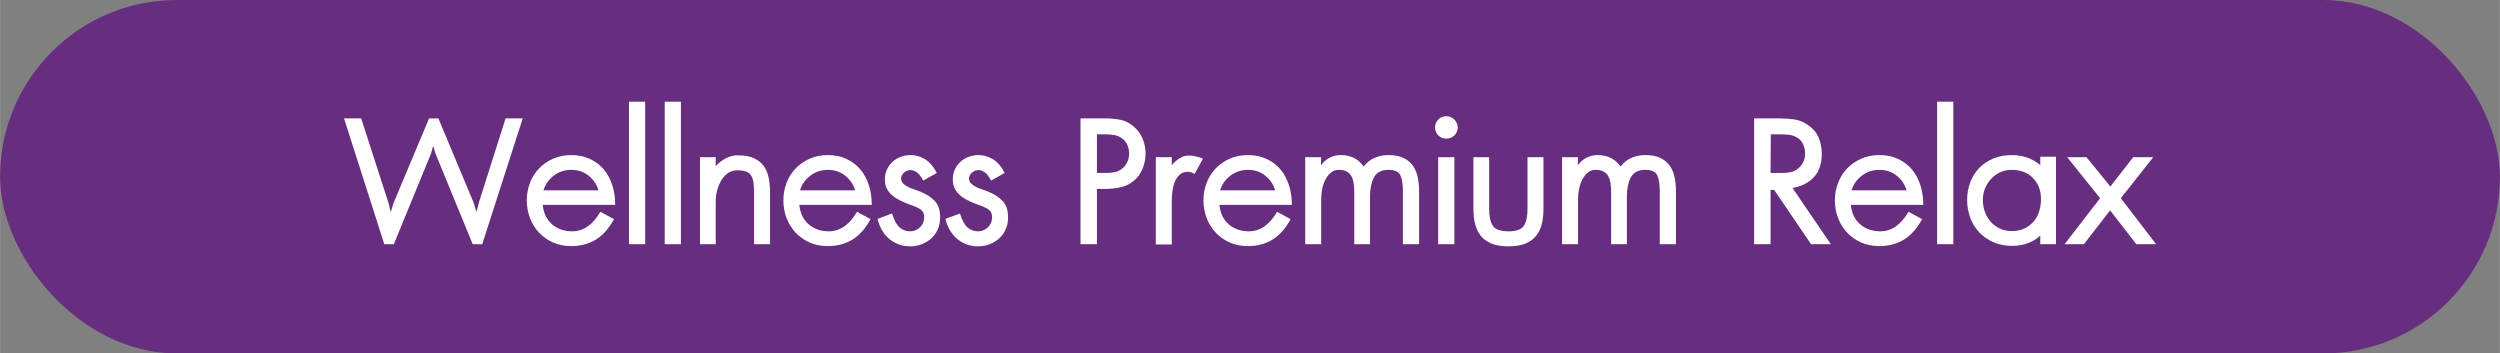
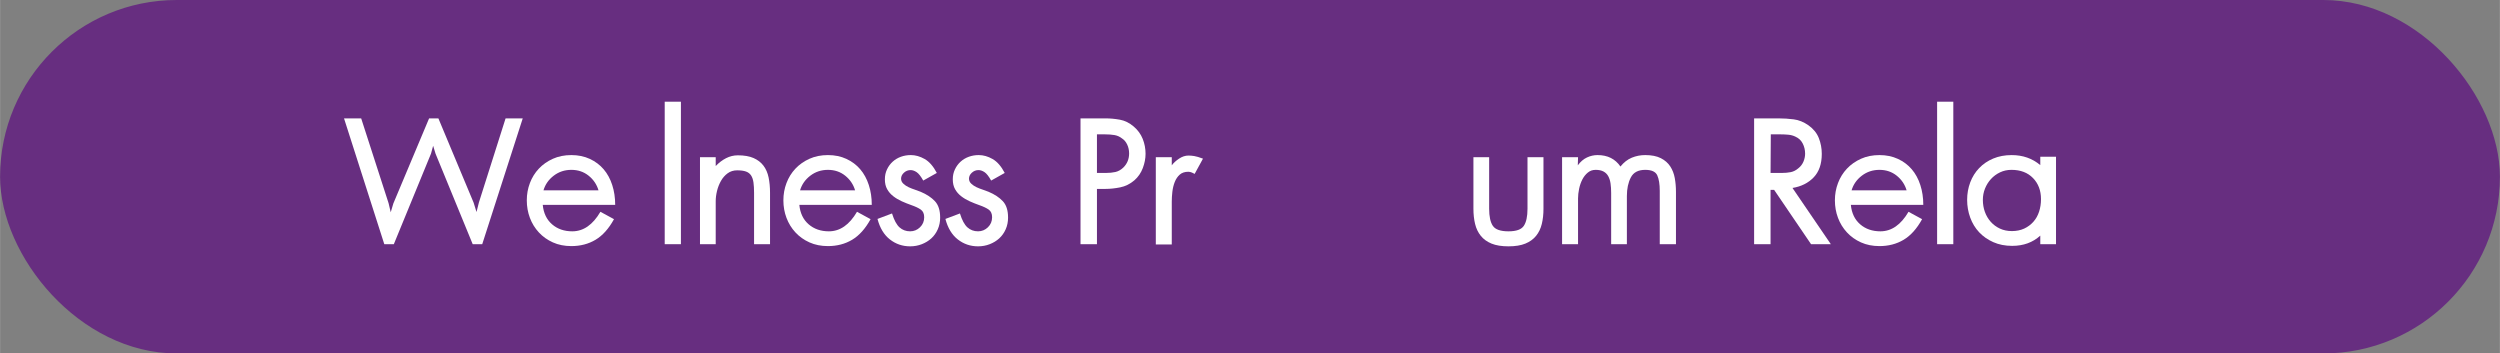
<svg xmlns="http://www.w3.org/2000/svg" id="Layer_1" data-name="Layer 1" width="22.21cm" height="3.14cm" viewBox="0 0 629.48 89">
  <rect x="0" y="0" width="629.48" height="89" fill="#808080" stroke="none" />
  <defs>
    <style>
      .cls-1 {
        fill: #fff;
      }

      .cls-2 {
        fill: #672e80;
      }
    </style>
  </defs>
  <rect class="cls-2" x="0" y="0" width="629.48" height="89" rx="44.5" ry="44.5" />
  <g>
    <path class="cls-1" d="m121.41,61.49h-2.4l-9.36-22.8-.6-1.98-.54,1.98-9.36,22.8h-2.4l-10.14-31.68h4.32l6.9,21.36.54,2.28.66-2.22,9-21.42h2.34l8.88,21.24.72,2.34.6-2.4,6.72-21.18h4.32l-10.2,31.68Z" />
    <path class="cls-1" d="m136.65,51.59c.2,2.08.98,3.71,2.34,4.89,1.36,1.18,3.06,1.77,5.1,1.77,2.8,0,5.16-1.64,7.08-4.92l3.42,1.86c-1.32,2.4-2.87,4.13-4.65,5.19-1.78,1.06-3.81,1.59-6.09,1.59-1.72,0-3.27-.31-4.65-.93-1.38-.62-2.56-1.46-3.54-2.52s-1.73-2.28-2.25-3.66-.78-2.85-.78-4.41.26-2.97.78-4.35,1.27-2.59,2.25-3.63,2.16-1.87,3.54-2.49c1.38-.62,2.93-.93,4.65-.93s3.27.32,4.65.96c1.38.64,2.54,1.51,3.48,2.61.94,1.1,1.66,2.42,2.16,3.96.5,1.54.75,3.21.75,5.01h-18.24Zm14.04-3.66c-.44-1.48-1.27-2.71-2.49-3.69-1.22-.98-2.67-1.47-4.35-1.47s-3.16.49-4.44,1.47c-1.28.98-2.14,2.21-2.58,3.69h13.86Z" />
-     <path class="cls-1" d="m158.36,61.49V25.61h4.08v35.88h-4.08Z" />
    <path class="cls-1" d="m167.36,61.49V25.61h4.08v35.88h-4.08Z" />
    <path class="cls-1" d="m189.86,61.49v-12.96c0-1-.05-1.86-.15-2.58-.1-.72-.3-1.31-.6-1.77s-.73-.79-1.29-.99c-.56-.2-1.3-.3-2.22-.3s-1.72.25-2.4.75c-.68.5-1.24,1.14-1.68,1.92-.44.78-.77,1.62-.99,2.52-.22.9-.33,1.77-.33,2.61v10.8h-3.96v-21.9h3.96v2.22c.8-.84,1.67-1.5,2.61-1.98.94-.48,1.93-.72,2.97-.72,1.6,0,2.92.23,3.96.69,1.04.46,1.87,1.1,2.49,1.92s1.05,1.81,1.29,2.97.36,2.44.36,3.84v12.96h-4.02Z" />
    <path class="cls-1" d="m201.26,51.59c.2,2.08.98,3.71,2.34,4.89,1.36,1.18,3.06,1.77,5.1,1.77,2.8,0,5.16-1.64,7.08-4.92l3.42,1.86c-1.32,2.4-2.87,4.13-4.65,5.19-1.78,1.06-3.81,1.59-6.09,1.59-1.72,0-3.27-.31-4.65-.93-1.38-.62-2.56-1.46-3.54-2.52-.98-1.06-1.73-2.28-2.25-3.66-.52-1.38-.78-2.85-.78-4.41s.26-2.97.78-4.35c.52-1.38,1.27-2.59,2.25-3.63.98-1.04,2.16-1.87,3.54-2.49s2.93-.93,4.65-.93,3.27.32,4.65.96c1.38.64,2.54,1.51,3.48,2.61.94,1.1,1.66,2.42,2.16,3.96.5,1.54.75,3.21.75,5.01h-18.24Zm14.04-3.66c-.44-1.48-1.27-2.71-2.49-3.69-1.22-.98-2.67-1.47-4.35-1.47s-3.16.49-4.44,1.47c-1.28.98-2.14,2.21-2.58,3.69h13.86Z" />
    <path class="cls-1" d="m236.72,54.77c0,1.08-.2,2.07-.6,2.97-.4.9-.94,1.66-1.62,2.28-.68.62-1.48,1.11-2.4,1.47-.92.36-1.9.54-2.94.54-1.92,0-3.62-.58-5.1-1.74-1.48-1.16-2.52-2.88-3.12-5.16l3.66-1.38c.52,1.68,1.15,2.85,1.89,3.51.74.66,1.63.99,2.67.99.96,0,1.79-.34,2.49-1.02.7-.68,1.05-1.52,1.05-2.52,0-.88-.28-1.52-.84-1.92-.56-.4-1.36-.78-2.4-1.14-.8-.28-1.6-.6-2.4-.96-.8-.36-1.52-.79-2.16-1.29-.64-.5-1.15-1.09-1.53-1.77-.38-.68-.57-1.5-.57-2.46s.18-1.76.54-2.52c.36-.76.84-1.41,1.44-1.95s1.29-.95,2.07-1.23c.78-.28,1.61-.42,2.49-.42,1.16,0,2.32.33,3.48.99,1.16.66,2.18,1.83,3.06,3.51l-3.42,1.92c-.6-1.08-1.16-1.79-1.68-2.13-.52-.34-1.02-.51-1.5-.51-.64,0-1.2.22-1.68.66-.48.44-.72.94-.72,1.5,0,.48.19.9.57,1.26.38.36.83.66,1.35.9s1.06.45,1.62.63c.56.18,1.02.35,1.38.51,1.52.64,2.72,1.43,3.6,2.37.88.94,1.32,2.31,1.32,4.11Z" />
    <path class="cls-1" d="m253.82,54.77c0,1.08-.2,2.07-.6,2.97-.4.9-.94,1.66-1.62,2.28-.68.62-1.48,1.11-2.4,1.47-.92.36-1.9.54-2.94.54-1.92,0-3.62-.58-5.1-1.74-1.48-1.16-2.52-2.88-3.12-5.16l3.66-1.38c.52,1.68,1.15,2.85,1.89,3.51.74.66,1.63.99,2.67.99.96,0,1.79-.34,2.49-1.02.7-.68,1.05-1.52,1.05-2.52,0-.88-.28-1.52-.84-1.92-.56-.4-1.36-.78-2.4-1.14-.8-.28-1.6-.6-2.4-.96-.8-.36-1.52-.79-2.16-1.29s-1.15-1.09-1.53-1.77c-.38-.68-.57-1.5-.57-2.46s.18-1.76.54-2.52.84-1.41,1.44-1.95c.6-.54,1.29-.95,2.07-1.23s1.61-.42,2.49-.42c1.16,0,2.32.33,3.48.99s2.18,1.83,3.06,3.51l-3.42,1.92c-.6-1.08-1.16-1.79-1.68-2.13-.52-.34-1.02-.51-1.5-.51-.64,0-1.2.22-1.68.66-.48.44-.72.94-.72,1.5,0,.48.19.9.57,1.26.38.36.83.66,1.35.9.52.24,1.06.45,1.62.63.56.18,1.02.35,1.38.51,1.52.64,2.72,1.43,3.6,2.37.88.94,1.32,2.31,1.32,4.11Z" />
    <path class="cls-1" d="m288.44,38.75c0,1.16-.23,2.35-.69,3.57-.46,1.22-1.17,2.25-2.13,3.09-1.08.92-2.27,1.51-3.57,1.77-1.3.26-2.53.39-3.69.39h-2.16v13.92h-4.14v-31.68h6.3c1.16,0,2.36.11,3.6.33,1.24.22,2.4.79,3.48,1.71,1.04.88,1.8,1.92,2.28,3.12.48,1.2.72,2.46.72,3.78Zm-4.14-.12c0-.8-.16-1.54-.48-2.22-.32-.68-.76-1.2-1.32-1.56-.56-.44-1.19-.72-1.89-.84-.7-.12-1.51-.18-2.43-.18h-1.98v9.72h2.22c.92,0,1.73-.08,2.43-.24.7-.16,1.35-.52,1.95-1.08,1-.96,1.5-2.16,1.5-3.6Z" />
    <path class="cls-1" d="m300.8,43.79c-.52-.28-.89-.44-1.11-.48s-.37-.06-.45-.06c-.92,0-1.65.24-2.19.72-.54.48-.96,1.1-1.26,1.86-.3.76-.5,1.58-.6,2.46-.1.88-.15,1.7-.15,2.46v10.8h-4.02v-21.96h4.02v2.04c.44-.6,1.05-1.16,1.83-1.68.78-.52,1.57-.78,2.37-.78.44,0,.92.04,1.44.12.52.08,1.26.3,2.22.66l-2.1,3.84Z" />
-     <path class="cls-1" d="m307.04,51.59c.2,2.08.98,3.71,2.34,4.89,1.36,1.18,3.06,1.77,5.1,1.77,2.8,0,5.16-1.64,7.08-4.92l3.42,1.86c-1.32,2.4-2.87,4.13-4.65,5.19-1.78,1.06-3.81,1.59-6.09,1.59-1.72,0-3.27-.31-4.65-.93-1.38-.62-2.56-1.46-3.54-2.52-.98-1.06-1.73-2.28-2.25-3.66-.52-1.38-.78-2.85-.78-4.41s.26-2.97.78-4.35c.52-1.38,1.27-2.59,2.25-3.63.98-1.04,2.16-1.87,3.54-2.49s2.93-.93,4.65-.93,3.27.32,4.65.96c1.38.64,2.54,1.51,3.48,2.61.94,1.1,1.66,2.42,2.16,3.96.5,1.54.75,3.21.75,5.01h-18.24Zm14.04-3.66c-.44-1.48-1.27-2.71-2.49-3.69-1.22-.98-2.67-1.47-4.35-1.47s-3.16.49-4.44,1.47c-1.28.98-2.14,2.21-2.58,3.69h13.86Z" />
-     <path class="cls-1" d="m357.32,61.49h-4.08v-13.44c0-1.68-.21-2.98-.63-3.9-.42-.92-1.43-1.38-3.03-1.38-1.76,0-2.97.64-3.63,1.92-.66,1.28-.99,2.84-.99,4.68v12.12h-3.96v-12.9c0-.88-.05-1.67-.15-2.37-.1-.7-.29-1.31-.57-1.83-.28-.52-.68-.92-1.2-1.2-.52-.28-1.18-.42-1.98-.42s-1.42.23-1.98.69c-.56.46-1.02,1.04-1.38,1.74-.36.7-.63,1.48-.81,2.34-.18.86-.27,1.67-.27,2.43v11.52h-4.02v-21.9h4.02l-.06,2.04c.68-.92,1.45-1.58,2.31-1.98.86-.4,1.75-.6,2.67-.6,2.52,0,4.44.96,5.76,2.88.84-1.04,1.79-1.78,2.85-2.22,1.06-.44,2.19-.66,3.39-.66,1.6,0,2.91.26,3.93.78,1.02.52,1.81,1.21,2.37,2.07.56.86.94,1.84,1.14,2.94.2,1.1.3,2.25.3,3.45v13.2Z" />
-     <path class="cls-1" d="m367.04,32.09c0,.8-.28,1.47-.84,2.01-.56.54-1.24.81-2.04.81s-1.47-.27-2.01-.81-.81-1.21-.81-2.01c0-.76.27-1.42.81-1.98.54-.56,1.21-.84,2.01-.84s1.48.28,2.04.84c.56.56.84,1.22.84,1.98Zm-4.92,29.4v-21.9h4.08v21.9h-4.08Z" />
    <path class="cls-1" d="m388.64,52.55c0,1.4-.14,2.68-.42,3.84-.28,1.16-.76,2.16-1.44,3-.68.84-1.58,1.49-2.7,1.95-1.12.46-2.54.69-4.26.69s-3.14-.23-4.26-.69c-1.12-.46-2.02-1.11-2.7-1.95-.68-.84-1.16-1.84-1.44-3-.28-1.16-.42-2.44-.42-3.84v-12.96h3.96v12.96c0,1.96.31,3.4.93,4.32.62.92,1.93,1.38,3.93,1.38s3.25-.46,3.87-1.38c.62-.92.93-2.36.93-4.32v-12.96h4.02v12.96Z" />
    <path class="cls-1" d="m422,61.49h-4.08v-13.44c0-1.68-.21-2.98-.63-3.9-.42-.92-1.43-1.38-3.03-1.38-1.76,0-2.97.64-3.63,1.92s-.99,2.84-.99,4.68v12.12h-3.96v-12.9c0-.88-.05-1.67-.15-2.37s-.29-1.31-.57-1.83c-.28-.52-.68-.92-1.2-1.2-.52-.28-1.18-.42-1.98-.42s-1.42.23-1.98.69c-.56.46-1.02,1.04-1.38,1.74-.36.7-.63,1.48-.81,2.34-.18.86-.27,1.67-.27,2.43v11.52h-4.02v-21.9h4.02l-.06,2.04c.68-.92,1.45-1.58,2.31-1.98.86-.4,1.75-.6,2.67-.6,2.52,0,4.44.96,5.76,2.88.84-1.04,1.79-1.78,2.85-2.22,1.06-.44,2.19-.66,3.39-.66,1.6,0,2.91.26,3.93.78,1.02.52,1.81,1.21,2.37,2.07.56.86.94,1.84,1.14,2.94.2,1.1.3,2.25.3,3.45v13.2Z" />
    <path class="cls-1" d="m456.02,61.49l-9.3-13.68h-.9v13.68h-4.14v-31.68h6.24c1.2,0,2.44.08,3.72.24,1.28.16,2.52.66,3.72,1.5,1.24.88,2.11,1.95,2.61,3.21.5,1.26.75,2.59.75,3.99,0,2.52-.68,4.49-2.04,5.91-1.36,1.42-3.14,2.31-5.34,2.67l9.66,14.16h-4.98Zm-1.5-22.8c0-.92-.2-1.77-.6-2.55-.4-.78-1-1.35-1.8-1.71-.56-.28-1.17-.45-1.83-.51-.66-.06-1.31-.09-1.95-.09h-2.46l-.06,9.72h2.76c.88,0,1.66-.07,2.34-.21.68-.14,1.32-.47,1.92-.99.56-.44.98-.99,1.26-1.65.28-.66.42-1.33.42-2.01Z" />
    <path class="cls-1" d="m466.04,51.59c.2,2.08.98,3.71,2.34,4.89,1.36,1.18,3.06,1.77,5.1,1.77,2.8,0,5.16-1.64,7.08-4.92l3.42,1.86c-1.32,2.4-2.87,4.13-4.65,5.19-1.78,1.06-3.81,1.59-6.09,1.59-1.72,0-3.27-.31-4.65-.93-1.38-.62-2.56-1.46-3.54-2.52s-1.73-2.28-2.25-3.66-.78-2.85-.78-4.41.26-2.97.78-4.35,1.27-2.59,2.25-3.63,2.16-1.87,3.54-2.49c1.38-.62,2.93-.93,4.65-.93s3.27.32,4.65.96c1.38.64,2.54,1.51,3.48,2.61.94,1.1,1.66,2.42,2.16,3.96.5,1.54.75,3.21.75,5.01h-18.24Zm14.04-3.66c-.44-1.48-1.27-2.71-2.49-3.69-1.22-.98-2.67-1.47-4.35-1.47s-3.16.49-4.44,1.47c-1.28.98-2.14,2.21-2.58,3.69h13.86Z" />
    <path class="cls-1" d="m487.76,61.49V25.61h4.08v35.88h-4.08Z" />
    <path class="cls-1" d="m513.74,61.49v-2.16c-1.88,1.72-4.24,2.58-7.08,2.58-1.76,0-3.34-.31-4.74-.93-1.4-.62-2.59-1.45-3.57-2.49-.98-1.04-1.73-2.27-2.25-3.69-.52-1.42-.78-2.91-.78-4.47s.26-3.03.78-4.41c.52-1.38,1.27-2.58,2.25-3.6.98-1.02,2.16-1.82,3.54-2.4,1.38-.58,2.93-.87,4.65-.87,2.8,0,5.2.84,7.2,2.52v-2.1h3.96v22.02h-3.96Zm.18-11.34c0-2.16-.67-3.93-2.01-5.31-1.34-1.38-3.15-2.07-5.43-2.07-1.04,0-2,.21-2.88.63-.88.42-1.64.98-2.28,1.68-.64.7-1.14,1.5-1.5,2.4-.36.9-.54,1.85-.54,2.85,0,1.08.17,2.09.51,3.03.34.94.83,1.77,1.47,2.49.64.72,1.41,1.29,2.31,1.71.9.42,1.91.63,3.03.63s2.19-.21,3.09-.63c.9-.42,1.67-.99,2.31-1.71.64-.72,1.12-1.57,1.44-2.55.32-.98.48-2.03.48-3.15Z" />
-     <path class="cls-1" d="m537.92,61.49l-6.6-8.52-6.6,8.52h-4.86l8.94-11.58-8.28-10.32h4.86l6,7.38,5.76-7.38h5.04l-8.16,10.32,8.88,11.58h-4.98Z" />
  </g>
</svg>